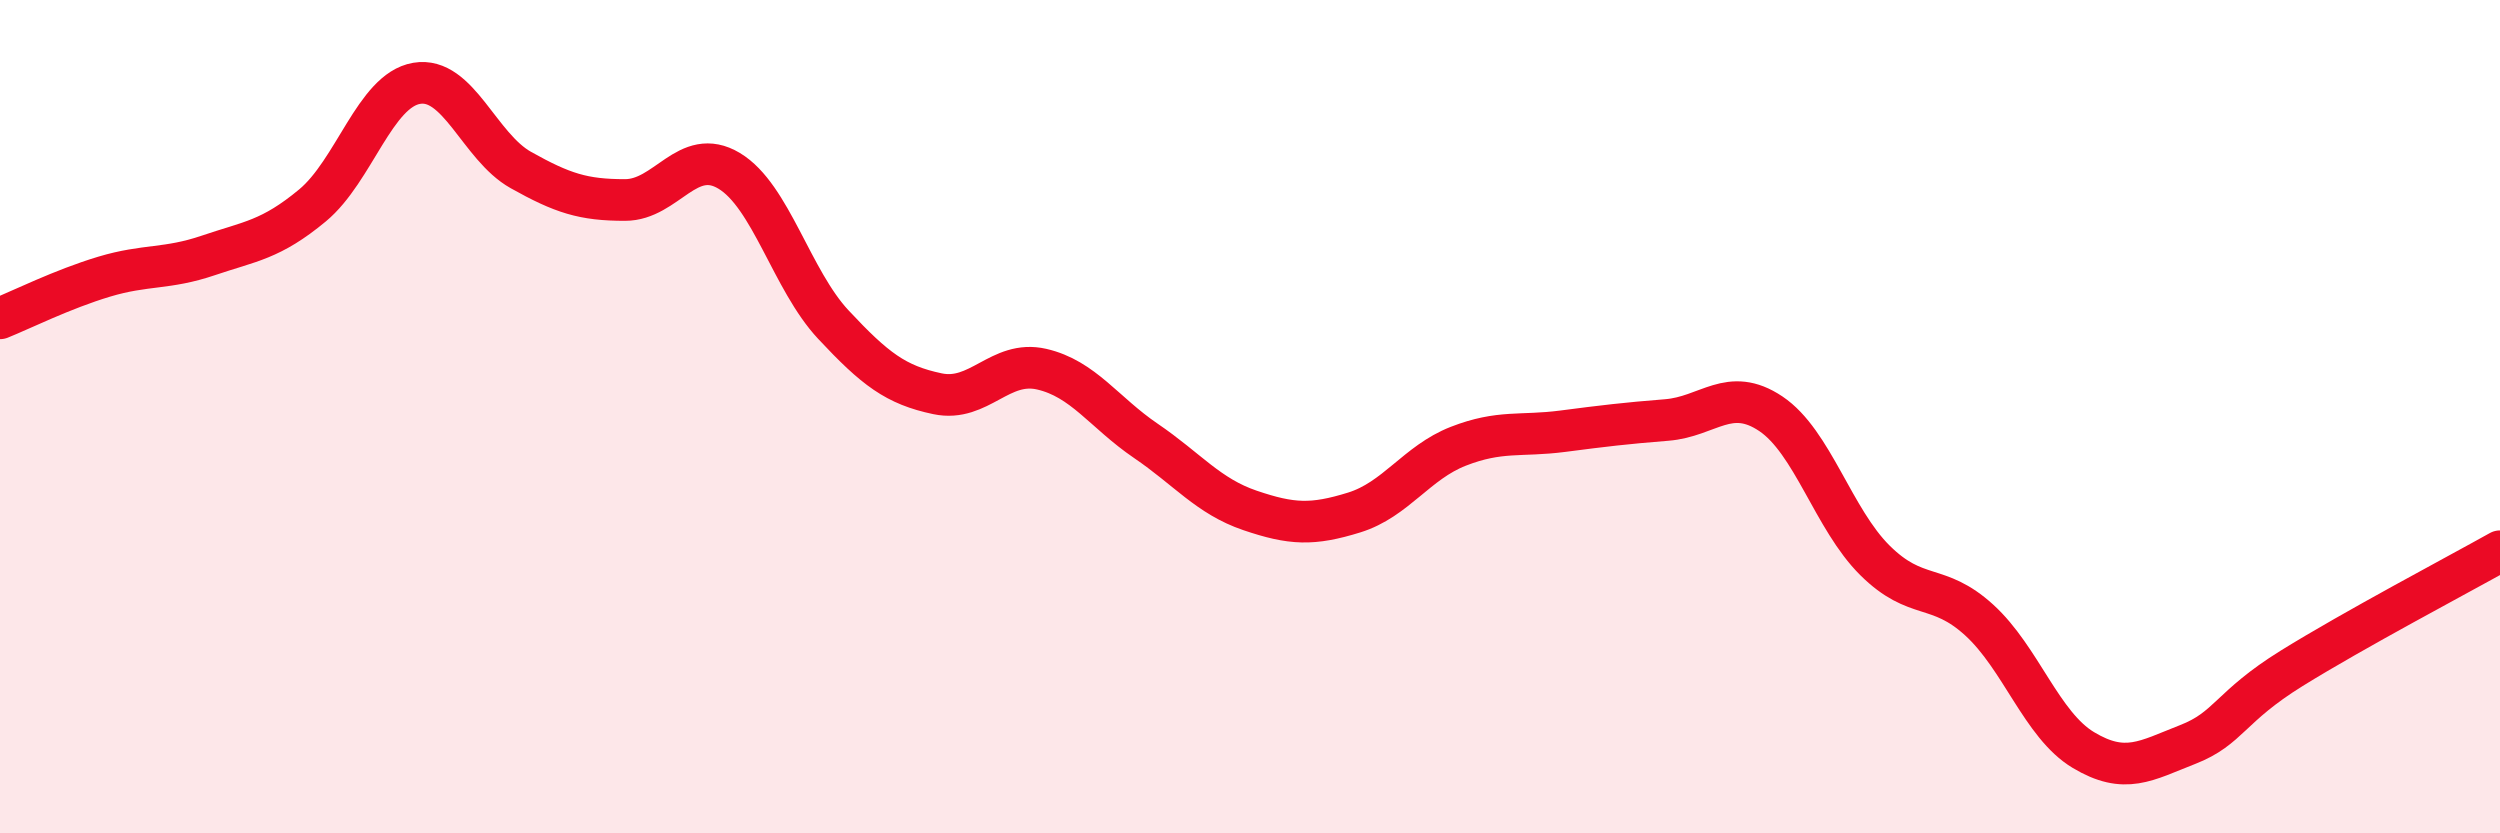
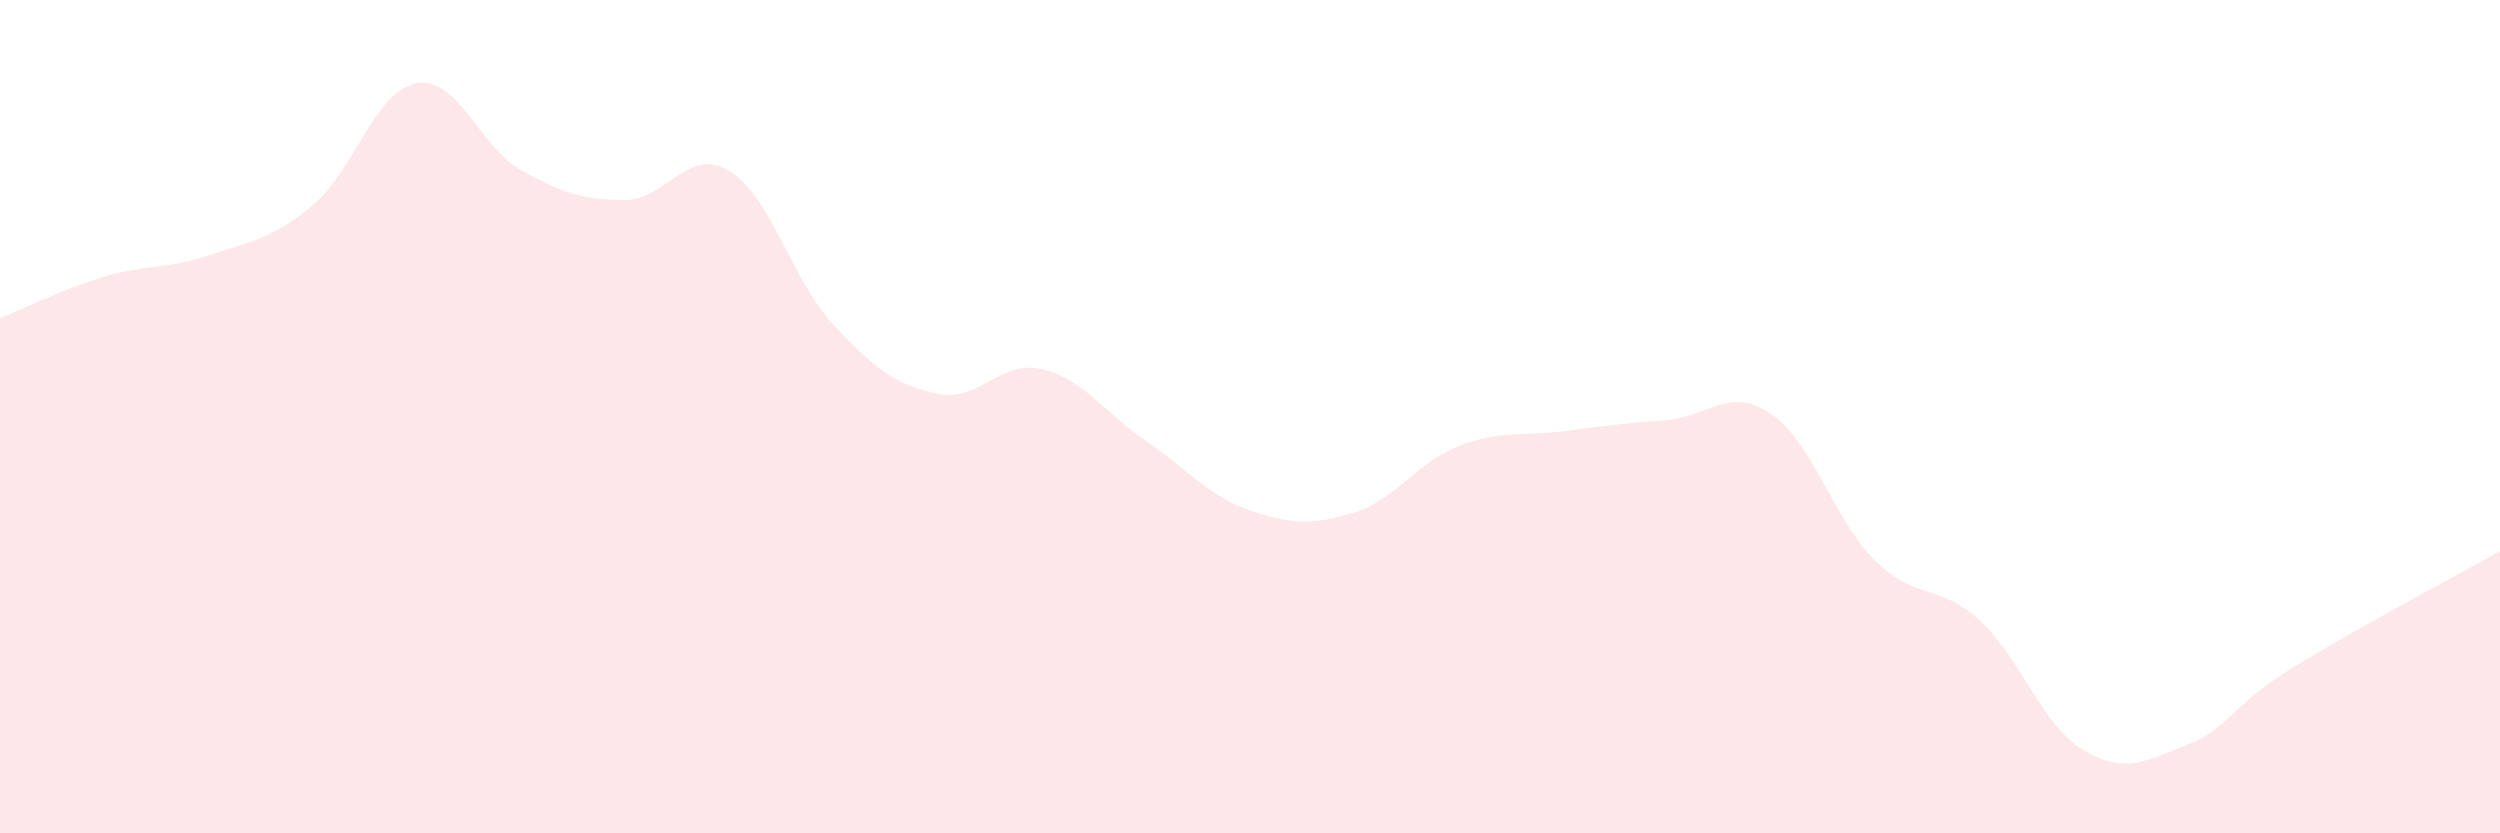
<svg xmlns="http://www.w3.org/2000/svg" width="60" height="20" viewBox="0 0 60 20">
  <path d="M 0,7.64 C 0.5,7.44 1.5,6.94 2.5,6.64 C 3.5,6.34 4,6.47 5,6.13 C 6,5.79 6.5,5.76 7.5,4.93 C 8.5,4.1 9,2.17 10,2 C 11,1.83 11.5,3.52 12.5,4.08 C 13.5,4.64 14,4.8 15,4.8 C 16,4.8 16.5,3.5 17.5,4.1 C 18.5,4.7 19,6.72 20,7.79 C 21,8.86 21.5,9.24 22.5,9.45 C 23.5,9.66 24,8.63 25,8.86 C 26,9.09 26.5,9.9 27.5,10.58 C 28.5,11.26 29,11.91 30,12.25 C 31,12.59 31.5,12.61 32.5,12.3 C 33.5,11.99 34,11.1 35,10.71 C 36,10.32 36.5,10.48 37.5,10.35 C 38.5,10.22 39,10.16 40,10.08 C 41,10 41.5,9.26 42.5,9.93 C 43.5,10.6 44,12.46 45,13.45 C 46,14.44 46.5,13.97 47.5,14.88 C 48.5,15.79 49,17.4 50,18 C 51,18.6 51.5,18.26 52.5,17.87 C 53.5,17.48 53.5,16.97 55,16.04 C 56.5,15.11 59,13.79 60,13.23L60 20L0 20Z" fill="#EB0A25" opacity="0.1" stroke-linecap="round" stroke-linejoin="round" />
-   <path d="M 0,7.64 C 0.5,7.44 1.5,6.94 2.5,6.64 C 3.5,6.34 4,6.47 5,6.13 C 6,5.79 6.5,5.76 7.5,4.93 C 8.5,4.1 9,2.17 10,2 C 11,1.83 11.5,3.52 12.5,4.08 C 13.5,4.64 14,4.8 15,4.8 C 16,4.8 16.5,3.5 17.5,4.1 C 18.5,4.7 19,6.72 20,7.79 C 21,8.86 21.5,9.24 22.5,9.45 C 23.5,9.66 24,8.63 25,8.86 C 26,9.09 26.5,9.9 27.5,10.58 C 28.5,11.26 29,11.91 30,12.25 C 31,12.59 31.5,12.61 32.5,12.3 C 33.5,11.99 34,11.1 35,10.71 C 36,10.32 36.5,10.48 37.5,10.35 C 38.5,10.22 39,10.16 40,10.08 C 41,10 41.5,9.26 42.5,9.93 C 43.5,10.6 44,12.46 45,13.45 C 46,14.44 46.5,13.97 47.5,14.88 C 48.5,15.79 49,17.4 50,18 C 51,18.6 51.5,18.26 52.5,17.87 C 53.5,17.48 53.5,16.97 55,16.04 C 56.5,15.11 59,13.79 60,13.23" stroke="#EB0A25" stroke-width="1" fill="none" stroke-linecap="round" stroke-linejoin="round" />
</svg>